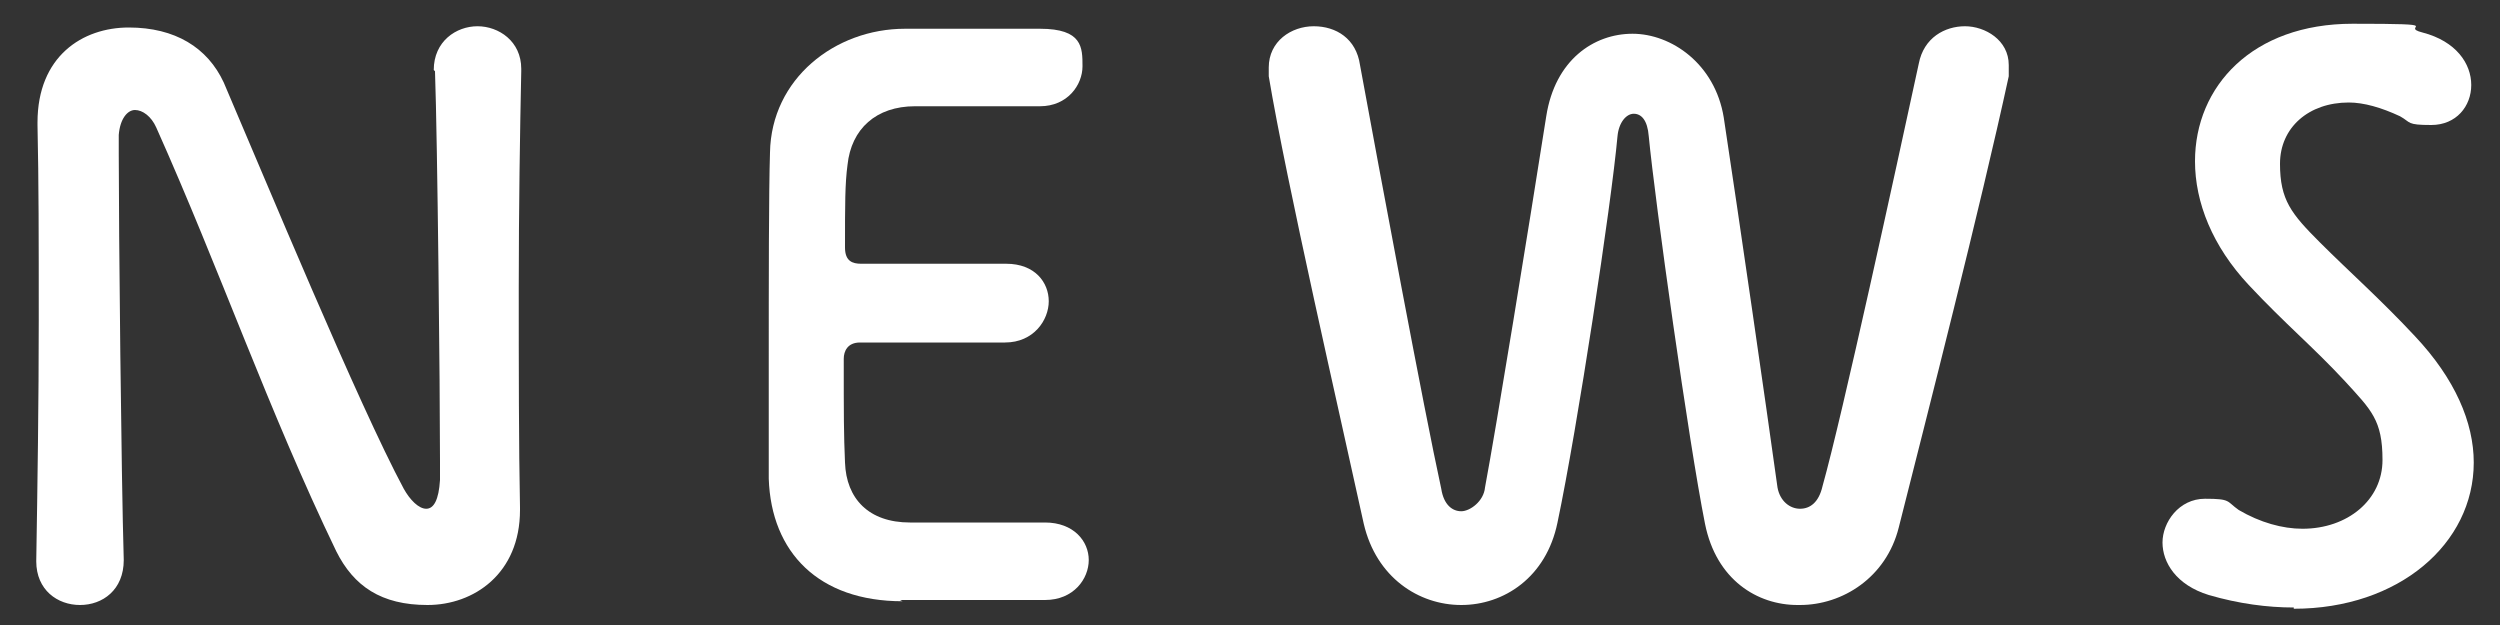
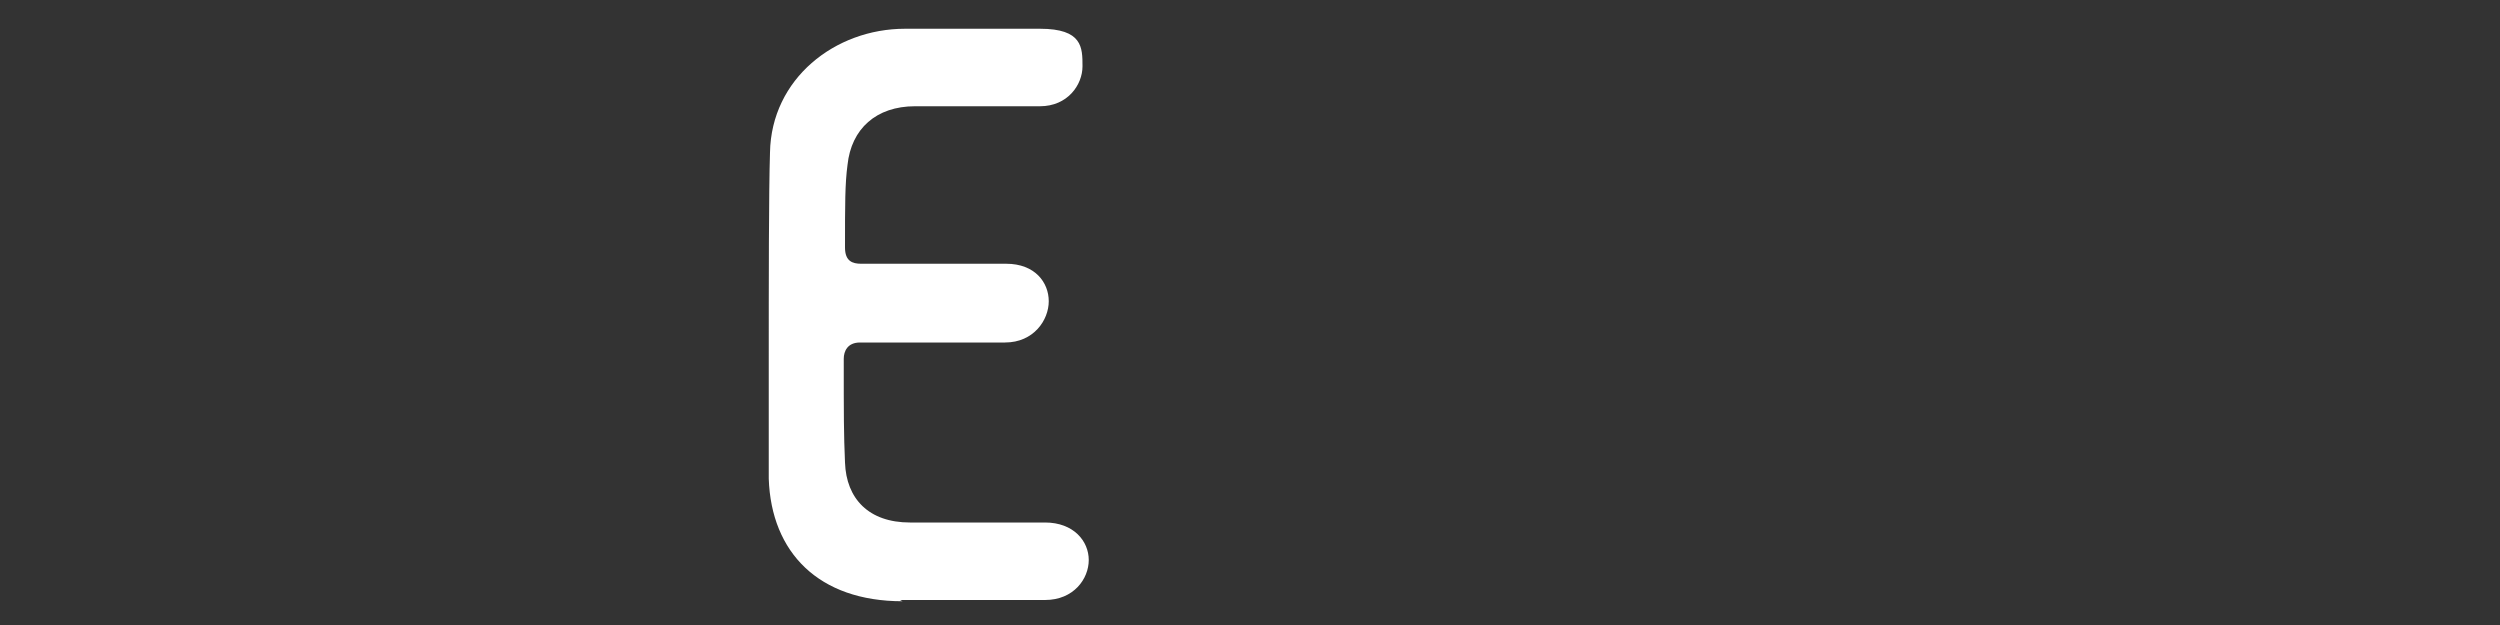
<svg xmlns="http://www.w3.org/2000/svg" id="_レイヤー_1" data-name="レイヤー_1" version="1.1" viewBox="0 0 200 50">
  <rect x="0" y="0" width="200" height="50" fill="#333333" stroke="none" />
  <defs>
    <style>
      .st0 {
        fill: #fff;
      }
    </style>
  </defs>
-   <path class="st0" d="M34.7,5.6c0-2.3,1.8-3.5,3.5-3.5s3.5,1.2,3.5,3.4v.2c-.1,4.7-.2,11-.2,17.3s0,12.7.1,17.6v.2c0,5.1-3.7,7.6-7.4,7.6s-5.9-1.5-7.3-4.3c-5.4-11.2-9.3-22.5-14.4-33.9-.4-.9-1.1-1.4-1.7-1.4s-1.2.7-1.3,2v1.5c0,6,.2,25.8.4,32.5h0c0,2.4-1.7,3.6-3.5,3.6s-3.5-1.2-3.5-3.5h0c.1-6.1.2-12.8.2-19.3s0-11-.1-15.6v-.2c0-5.3,3.6-7.6,7.3-7.6s6.3,1.6,7.6,4.4c3.3,7.7,10.8,25.8,14.4,32.5.5.9,1.2,1.6,1.8,1.6s1-.7,1.1-2.3v-1.5c0-5.9-.2-25.5-.4-31.2h0Z" />
  <path class="st0" d="M72.2,48.1c-6.7,0-10.5-3.9-10.7-9.8,0-1.8,0-5.3,0-9.3,0-6.3,0-13.7.1-16.8.1-5.9,5.2-9.9,10.8-9.9s7.4,0,10.8,0,3.4,1.5,3.4,3-1.2,3.2-3.4,3.2h-10c-3.1,0-5.1,1.8-5.4,4.7-.2,1.5-.2,3.1-.2,6.6,0,1.1.6,1.3,1.3,1.3h11.6c2.3,0,3.4,1.5,3.4,3s-1.2,3.3-3.5,3.3h-11.6c-1,0-1.3.7-1.3,1.3,0,4.6,0,6,.1,8.3.1,2.9,1.9,4.8,5.2,4.8h10.8c2.3,0,3.5,1.5,3.5,3s-1.2,3.2-3.5,3.2h-11.6Z" />
-   <path class="st0" d="M143.8,48.4c-3.2,0-6.5-2-7.4-6.5-1.3-6.5-4-25.8-4.5-31-.1-1.3-.6-1.8-1.2-1.8s-1.2.7-1.3,1.8c-.5,5.5-3.2,23.3-4.8,30.9-.9,4.4-4.3,6.6-7.7,6.6s-6.8-2.2-7.8-6.5c-1.9-8.7-6.2-27.4-7.6-35.8,0-.2,0-.5,0-.7,0-2.1,1.8-3.3,3.6-3.3s3.4,1,3.7,3.1c1.6,8.7,5.1,27.5,6.5,33.9.2,1.3.9,1.8,1.6,1.8s1.8-.8,1.9-1.9c.9-4.8,3.5-20.8,4.9-29.7.7-4.5,3.8-6.6,6.9-6.6s6.6,2.4,7.3,6.7c1.2,7.9,3.4,23.1,4.3,29.6.2,1.1,1,1.7,1.8,1.7s1.5-.5,1.8-1.8c1.6-5.7,5.9-25.5,7.7-33.8.4-2.1,2.1-3,3.7-3s3.5,1.1,3.5,3.1,0,.5,0,.9c-2.3,10.6-6.5,27-8.8,36.1-1,4-4.5,6.2-7.9,6.2Z" />
-   <path class="st0" d="M183.5,48.6c-2.1,0-4.4-.3-6.8-1-2.6-.8-3.7-2.6-3.7-4.2s1.3-3.5,3.4-3.5,1.7.2,2.7.9c1.7,1,3.5,1.5,5.1,1.5,3.6,0,6.4-2.3,6.4-5.5s-.9-4-3-6.3c-2.6-2.8-4.7-4.5-7.7-7.7-2.9-3.1-4.3-6.6-4.3-9.9,0-6,4.6-11,12.6-11s3.6.2,5.6.7c2.7.7,3.9,2.5,3.9,4.2s-1.2,3.2-3.2,3.2-1.6-.2-2.5-.7c-1.5-.7-2.9-1.1-4.1-1.1-3.2,0-5.5,2-5.5,4.9s.9,4,3.2,6.3c2.3,2.3,4.9,4.6,7.6,7.5,3.2,3.4,4.7,6.9,4.7,10.1,0,6.5-6,11.7-14.4,11.7Z" />
</svg>